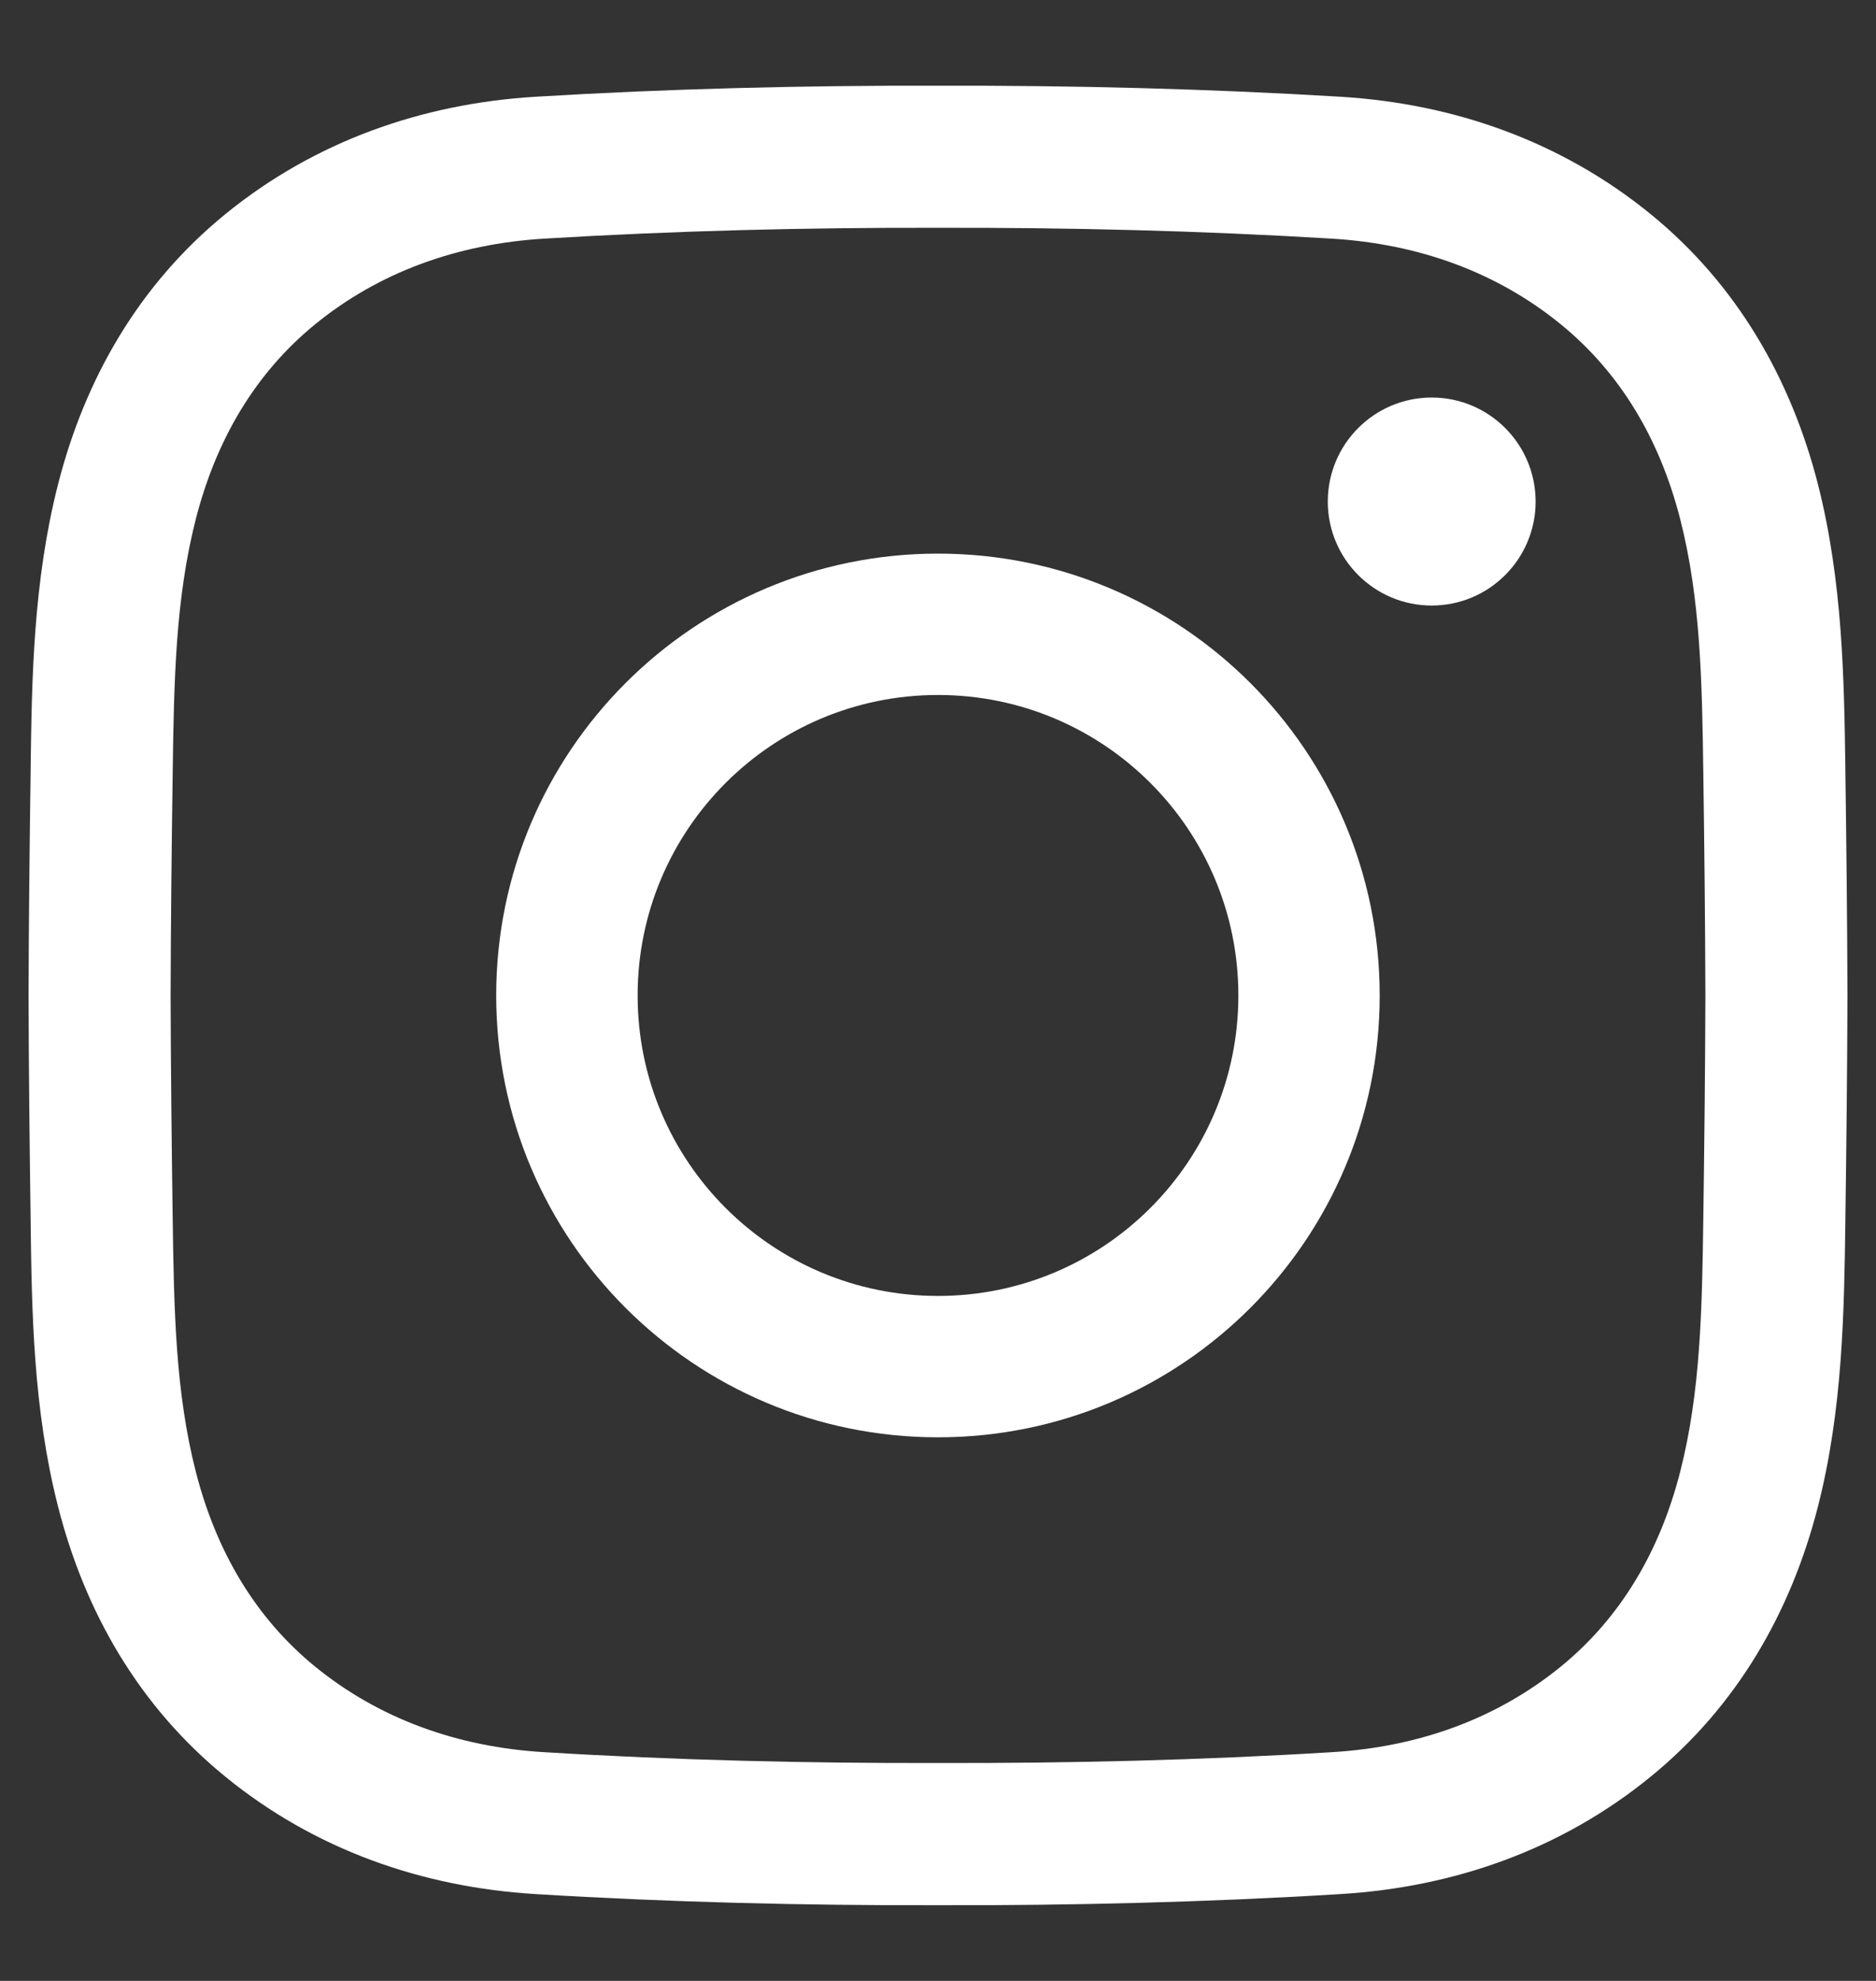
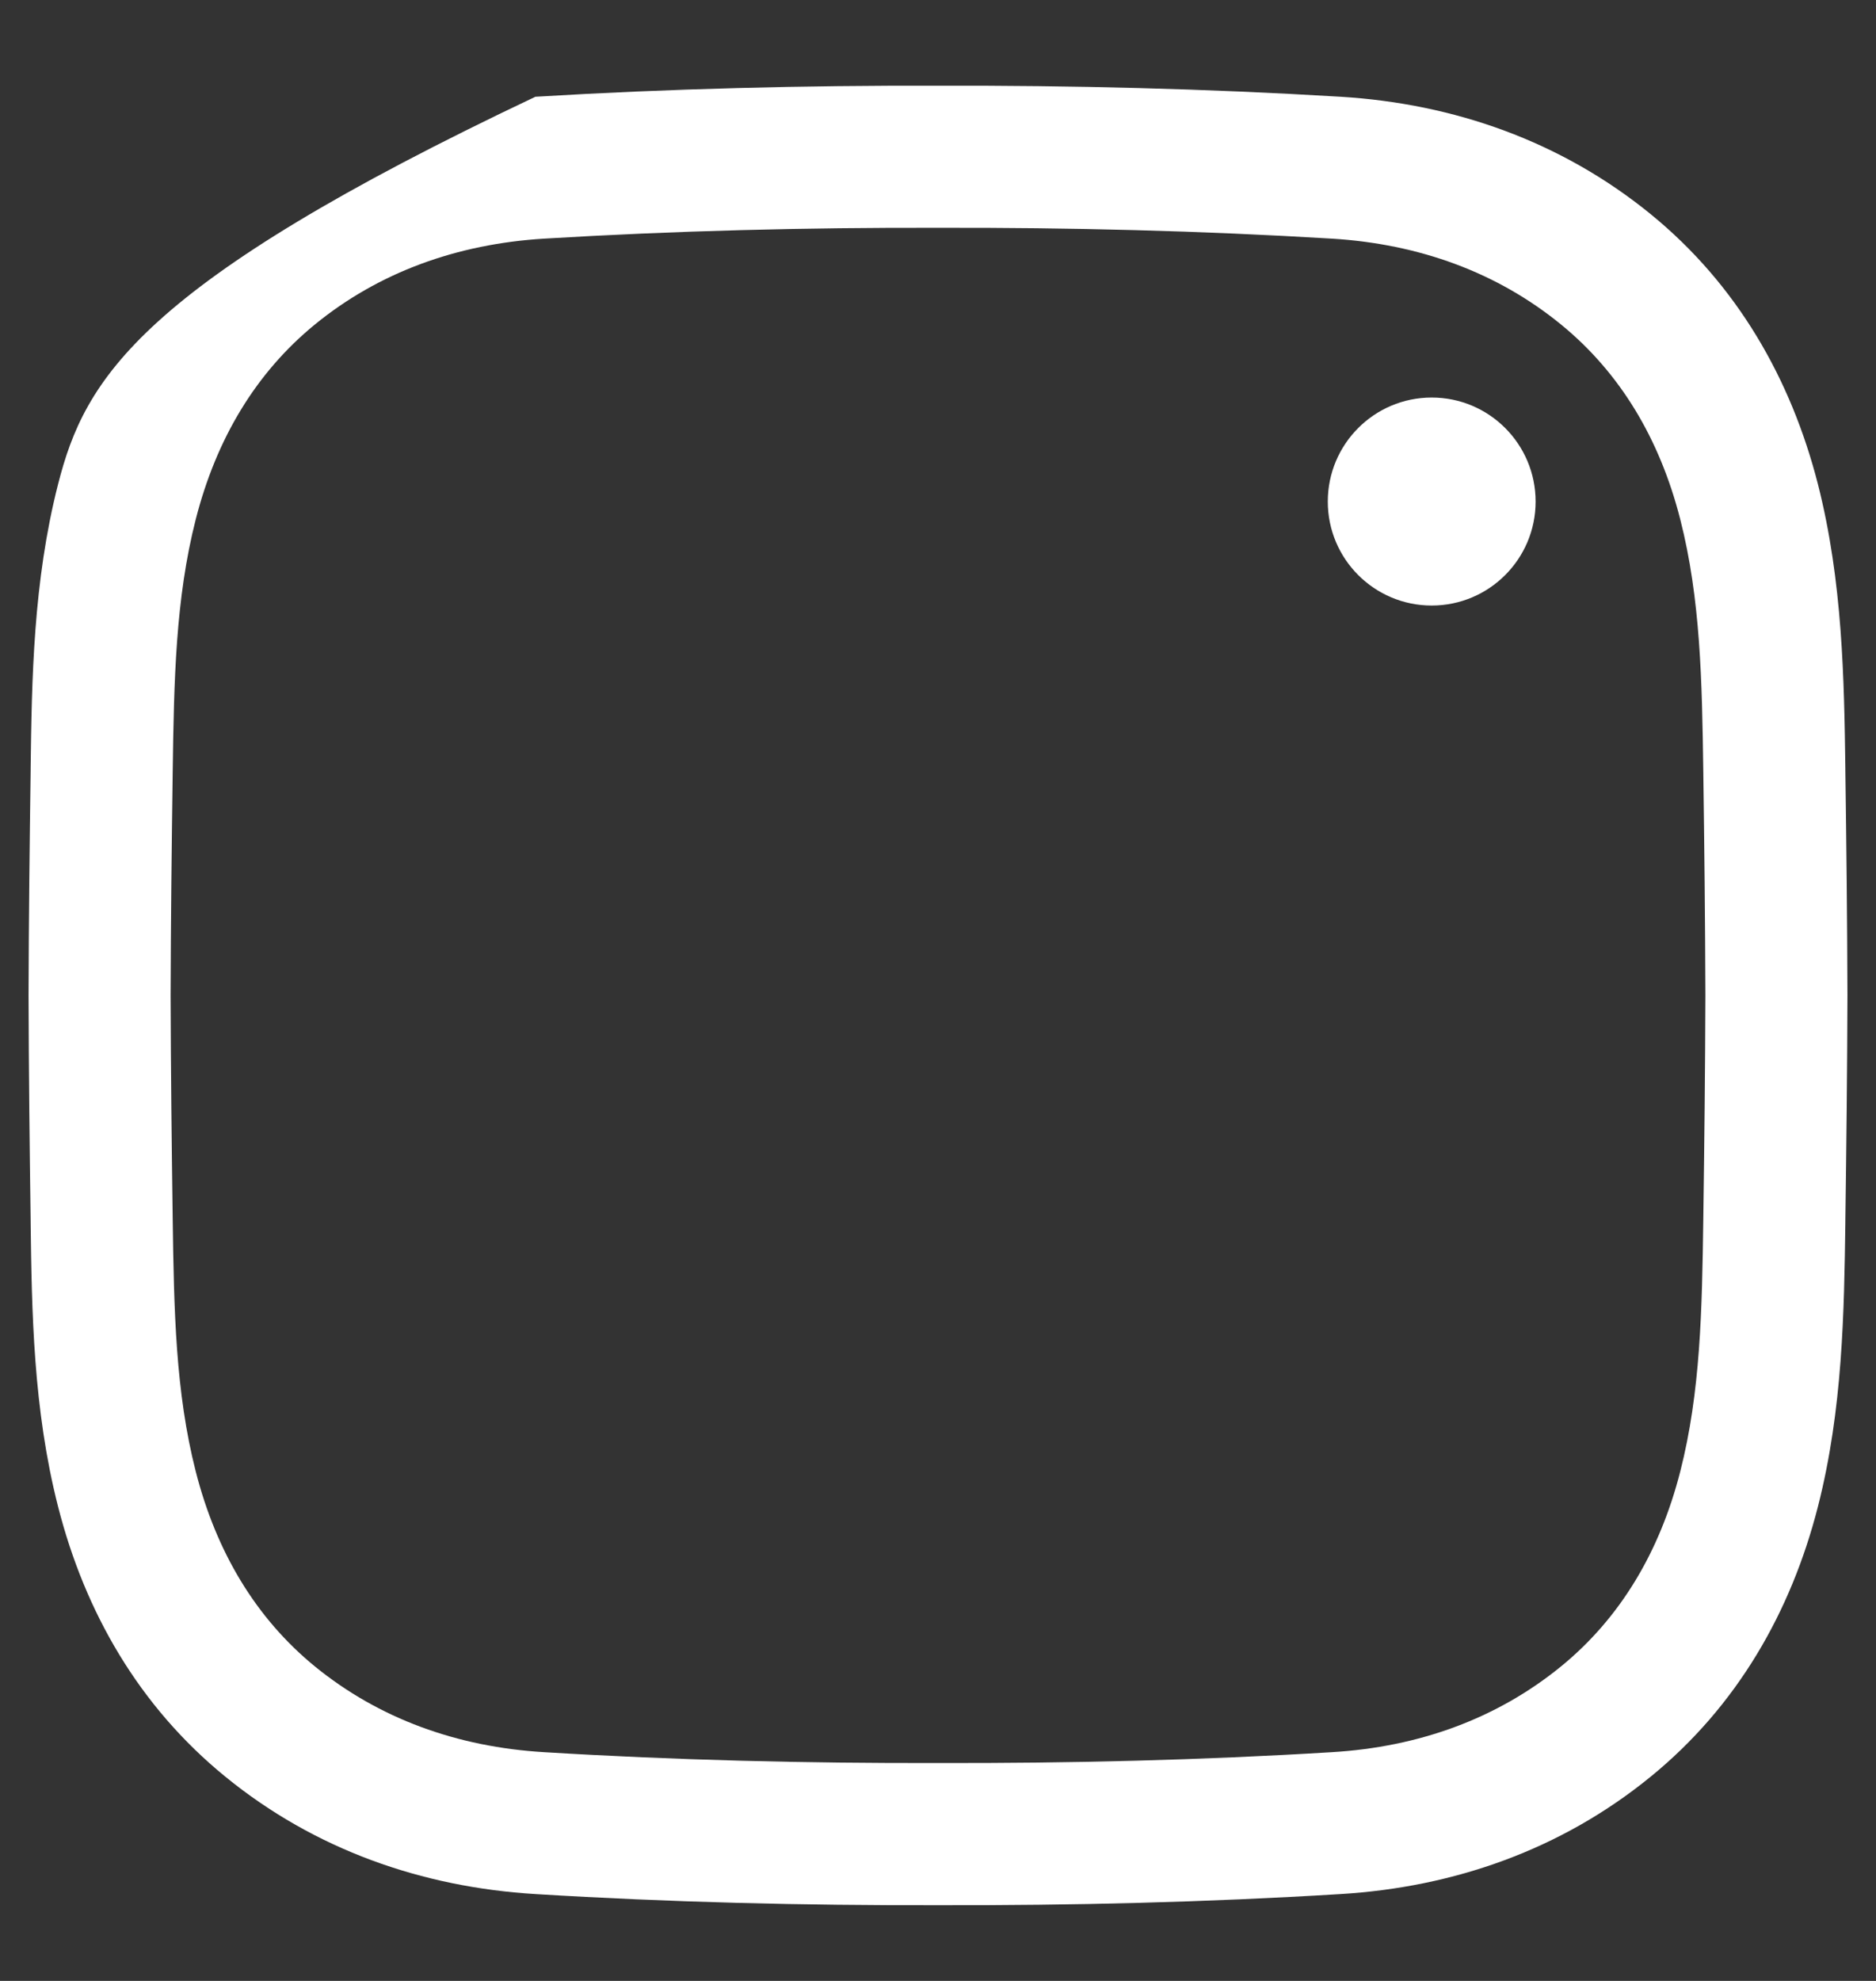
<svg xmlns="http://www.w3.org/2000/svg" width="18" height="19" viewBox="0 0 18 19" fill="none">
  <rect x="0" y="0" width="18" height="19" fill="#333333" stroke="none" />
-   <path fill-rule="evenodd" clip-rule="evenodd" d="M5.137 18.167C6.427 18.246 7.714 18.277 9 18.274C10.285 18.277 11.573 18.246 12.863 18.167C13.949 18.101 14.979 17.742 15.838 17.041C16.666 16.366 17.184 15.463 17.443 14.45C17.682 13.515 17.694 12.575 17.706 11.726L17.706 11.709C17.716 10.991 17.724 10.271 17.726 9.549V9.548V9.546C17.724 8.825 17.716 8.105 17.706 7.386L17.706 7.37C17.694 6.52 17.681 5.58 17.443 4.645C17.184 3.633 16.666 2.729 15.838 2.054C14.979 1.354 13.949 0.994 12.863 0.928C11.573 0.85 10.285 0.819 9 0.822C7.714 0.819 6.427 0.85 5.137 0.928C4.051 0.994 3.021 1.354 2.162 2.054C1.334 2.729 0.815 3.633 0.557 4.645C0.318 5.581 0.305 6.521 0.294 7.37L0.294 7.386C0.284 8.105 0.276 8.825 0.274 9.546V9.548V9.549C0.276 10.271 0.284 10.991 0.294 11.709L0.294 11.726C0.305 12.575 0.318 13.515 0.557 14.45C0.815 15.463 1.334 16.366 2.162 17.041C3.021 17.742 4.051 18.101 5.137 18.167ZM8.998 16.91C7.736 16.913 6.477 16.883 5.22 16.806C4.385 16.756 3.636 16.484 3.023 15.985C2.454 15.52 2.075 14.885 1.878 14.113C1.684 13.354 1.669 12.568 1.657 11.691C1.647 10.975 1.639 10.261 1.637 9.548C1.639 8.835 1.647 8.121 1.657 7.405C1.669 6.528 1.684 5.742 1.878 4.982C2.075 4.21 2.454 3.576 3.023 3.111C3.636 2.611 4.385 2.34 5.22 2.289C6.477 2.213 7.736 2.182 8.998 2.185H9H9.002C10.264 2.182 11.523 2.213 12.78 2.289C13.615 2.34 14.363 2.611 14.976 3.111C15.546 3.576 15.925 4.21 16.122 4.982C16.316 5.742 16.331 6.528 16.343 7.405C16.353 8.121 16.361 8.835 16.363 9.548C16.361 10.261 16.353 10.975 16.343 11.691C16.331 12.568 16.316 13.354 16.122 14.113C15.925 14.885 15.546 15.52 14.976 15.985C14.363 16.484 13.615 16.756 12.78 16.806C11.523 16.883 10.264 16.913 9.002 16.91H9H8.998Z" fill="white" />
-   <path fill-rule="evenodd" clip-rule="evenodd" d="M4.761 9.548C4.761 11.889 6.659 13.786 9 13.786C11.341 13.786 13.238 11.889 13.238 9.548C13.238 7.207 11.341 5.31 9 5.31C6.659 5.31 4.761 7.207 4.761 9.548ZM9 12.43C7.408 12.43 6.118 11.14 6.118 9.548C6.118 7.956 7.408 6.666 9 6.666C10.592 6.666 11.882 7.956 11.882 9.548C11.882 11.14 10.592 12.43 9 12.43Z" fill="white" />
+   <path fill-rule="evenodd" clip-rule="evenodd" d="M5.137 18.167C6.427 18.246 7.714 18.277 9 18.274C10.285 18.277 11.573 18.246 12.863 18.167C13.949 18.101 14.979 17.742 15.838 17.041C16.666 16.366 17.184 15.463 17.443 14.45C17.682 13.515 17.694 12.575 17.706 11.726L17.706 11.709C17.716 10.991 17.724 10.271 17.726 9.549V9.548V9.546C17.724 8.825 17.716 8.105 17.706 7.386L17.706 7.37C17.694 6.52 17.681 5.58 17.443 4.645C17.184 3.633 16.666 2.729 15.838 2.054C14.979 1.354 13.949 0.994 12.863 0.928C11.573 0.85 10.285 0.819 9 0.822C7.714 0.819 6.427 0.85 5.137 0.928C1.334 2.729 0.815 3.633 0.557 4.645C0.318 5.581 0.305 6.521 0.294 7.37L0.294 7.386C0.284 8.105 0.276 8.825 0.274 9.546V9.548V9.549C0.276 10.271 0.284 10.991 0.294 11.709L0.294 11.726C0.305 12.575 0.318 13.515 0.557 14.45C0.815 15.463 1.334 16.366 2.162 17.041C3.021 17.742 4.051 18.101 5.137 18.167ZM8.998 16.91C7.736 16.913 6.477 16.883 5.22 16.806C4.385 16.756 3.636 16.484 3.023 15.985C2.454 15.52 2.075 14.885 1.878 14.113C1.684 13.354 1.669 12.568 1.657 11.691C1.647 10.975 1.639 10.261 1.637 9.548C1.639 8.835 1.647 8.121 1.657 7.405C1.669 6.528 1.684 5.742 1.878 4.982C2.075 4.21 2.454 3.576 3.023 3.111C3.636 2.611 4.385 2.34 5.22 2.289C6.477 2.213 7.736 2.182 8.998 2.185H9H9.002C10.264 2.182 11.523 2.213 12.78 2.289C13.615 2.34 14.363 2.611 14.976 3.111C15.546 3.576 15.925 4.21 16.122 4.982C16.316 5.742 16.331 6.528 16.343 7.405C16.353 8.121 16.361 8.835 16.363 9.548C16.361 10.261 16.353 10.975 16.343 11.691C16.331 12.568 16.316 13.354 16.122 14.113C15.925 14.885 15.546 15.52 14.976 15.985C14.363 16.484 13.615 16.756 12.78 16.806C11.523 16.883 10.264 16.913 9.002 16.91H9H8.998Z" fill="white" />
  <path d="M14.734 4.811C14.734 5.361 14.288 5.808 13.737 5.808C13.186 5.808 12.74 5.361 12.74 4.811C12.74 4.26 13.186 3.813 13.737 3.813C14.288 3.813 14.734 4.26 14.734 4.811Z" fill="white" />
</svg>